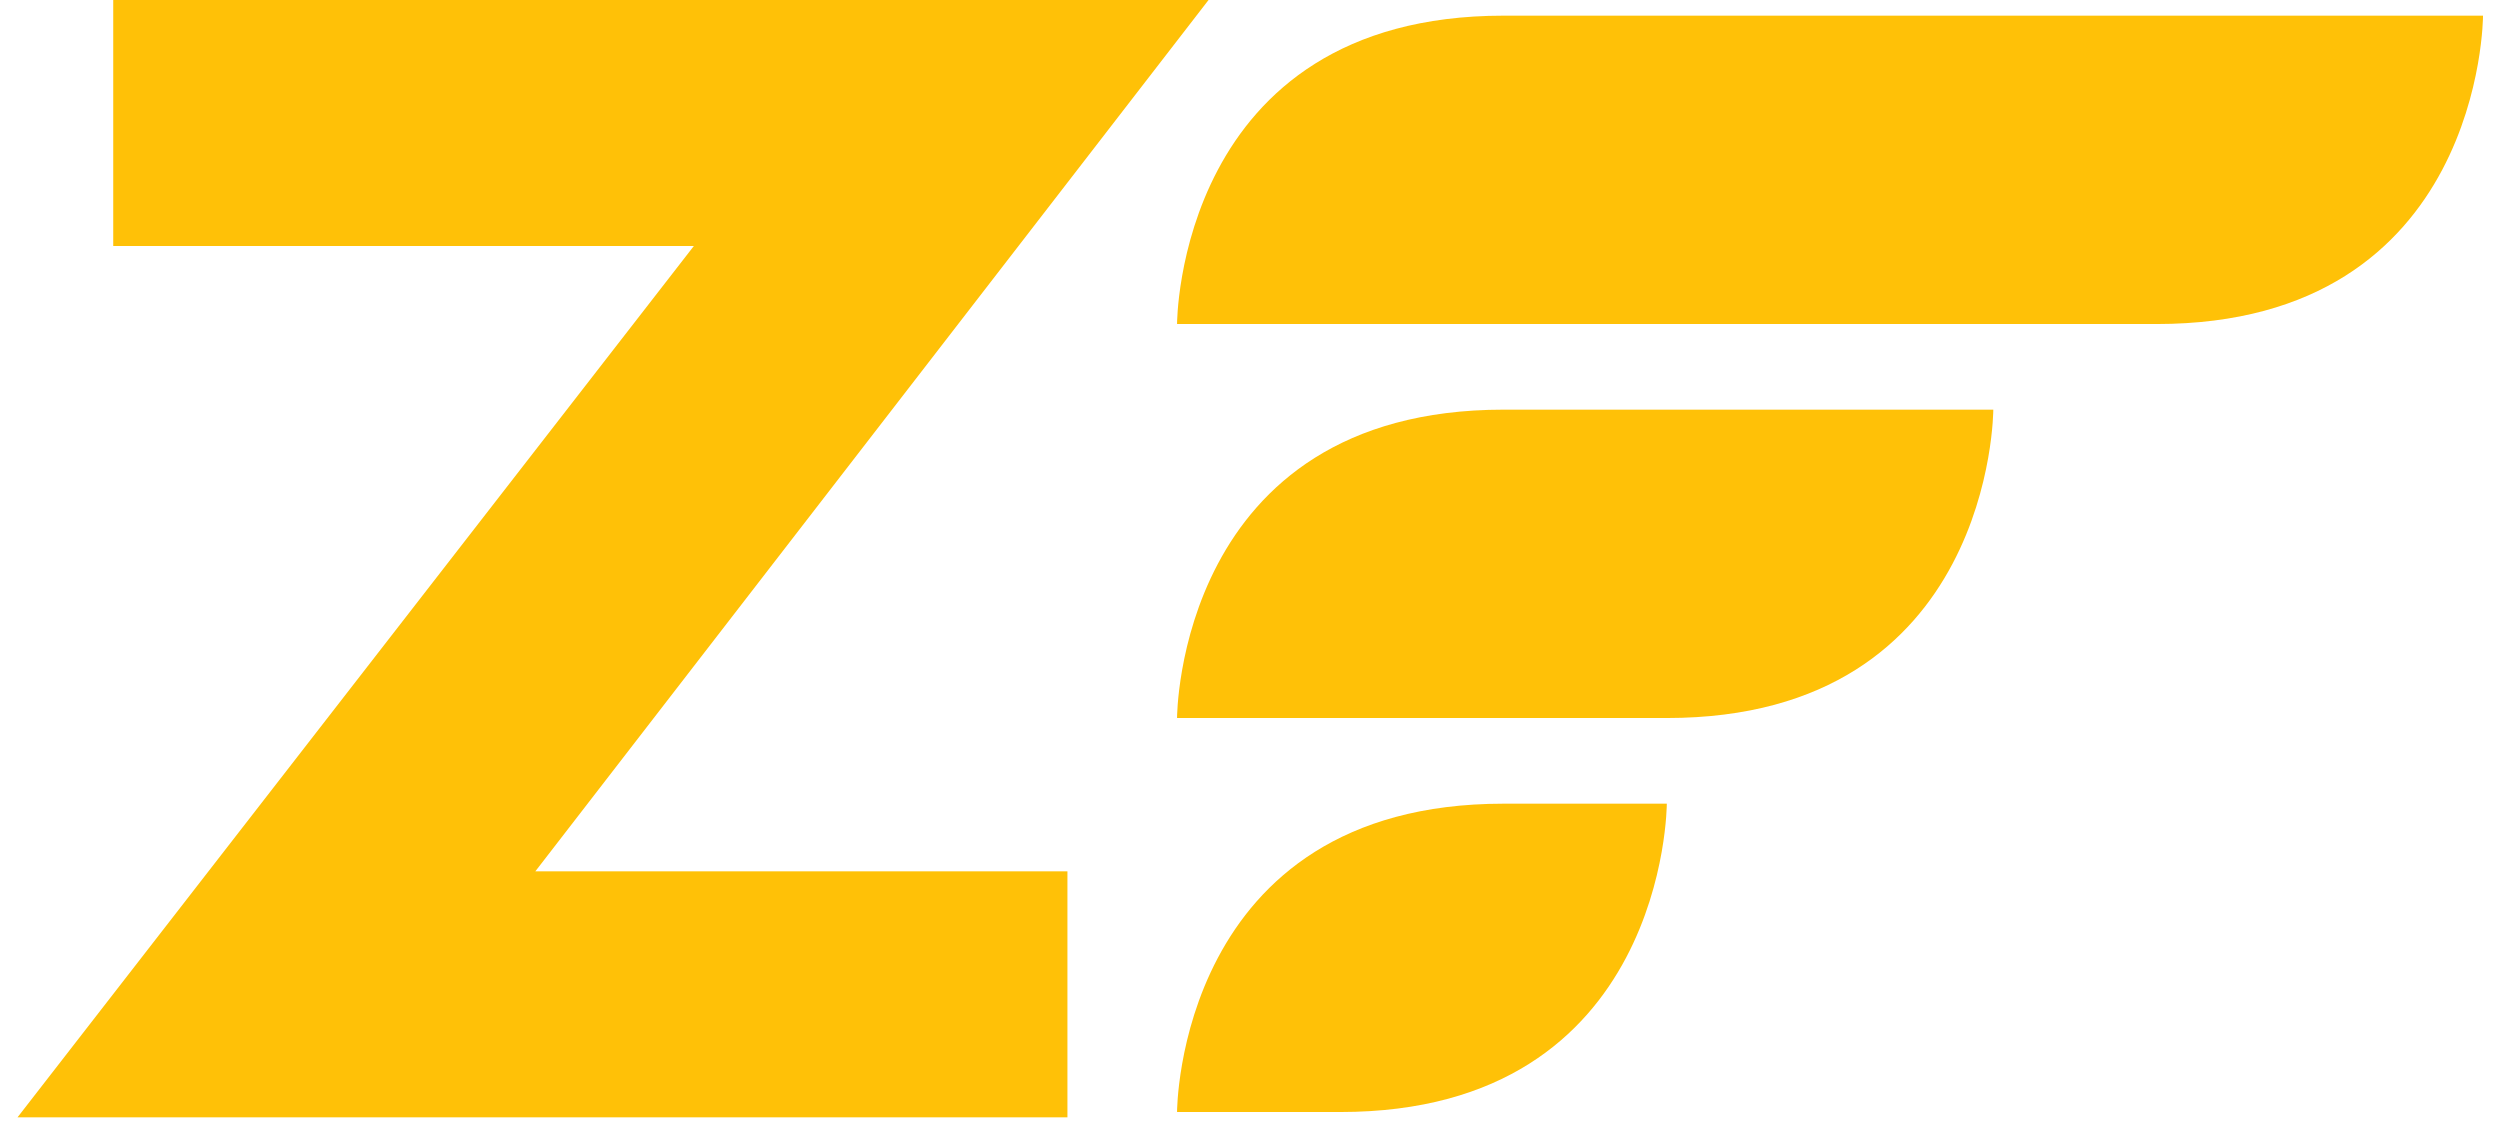
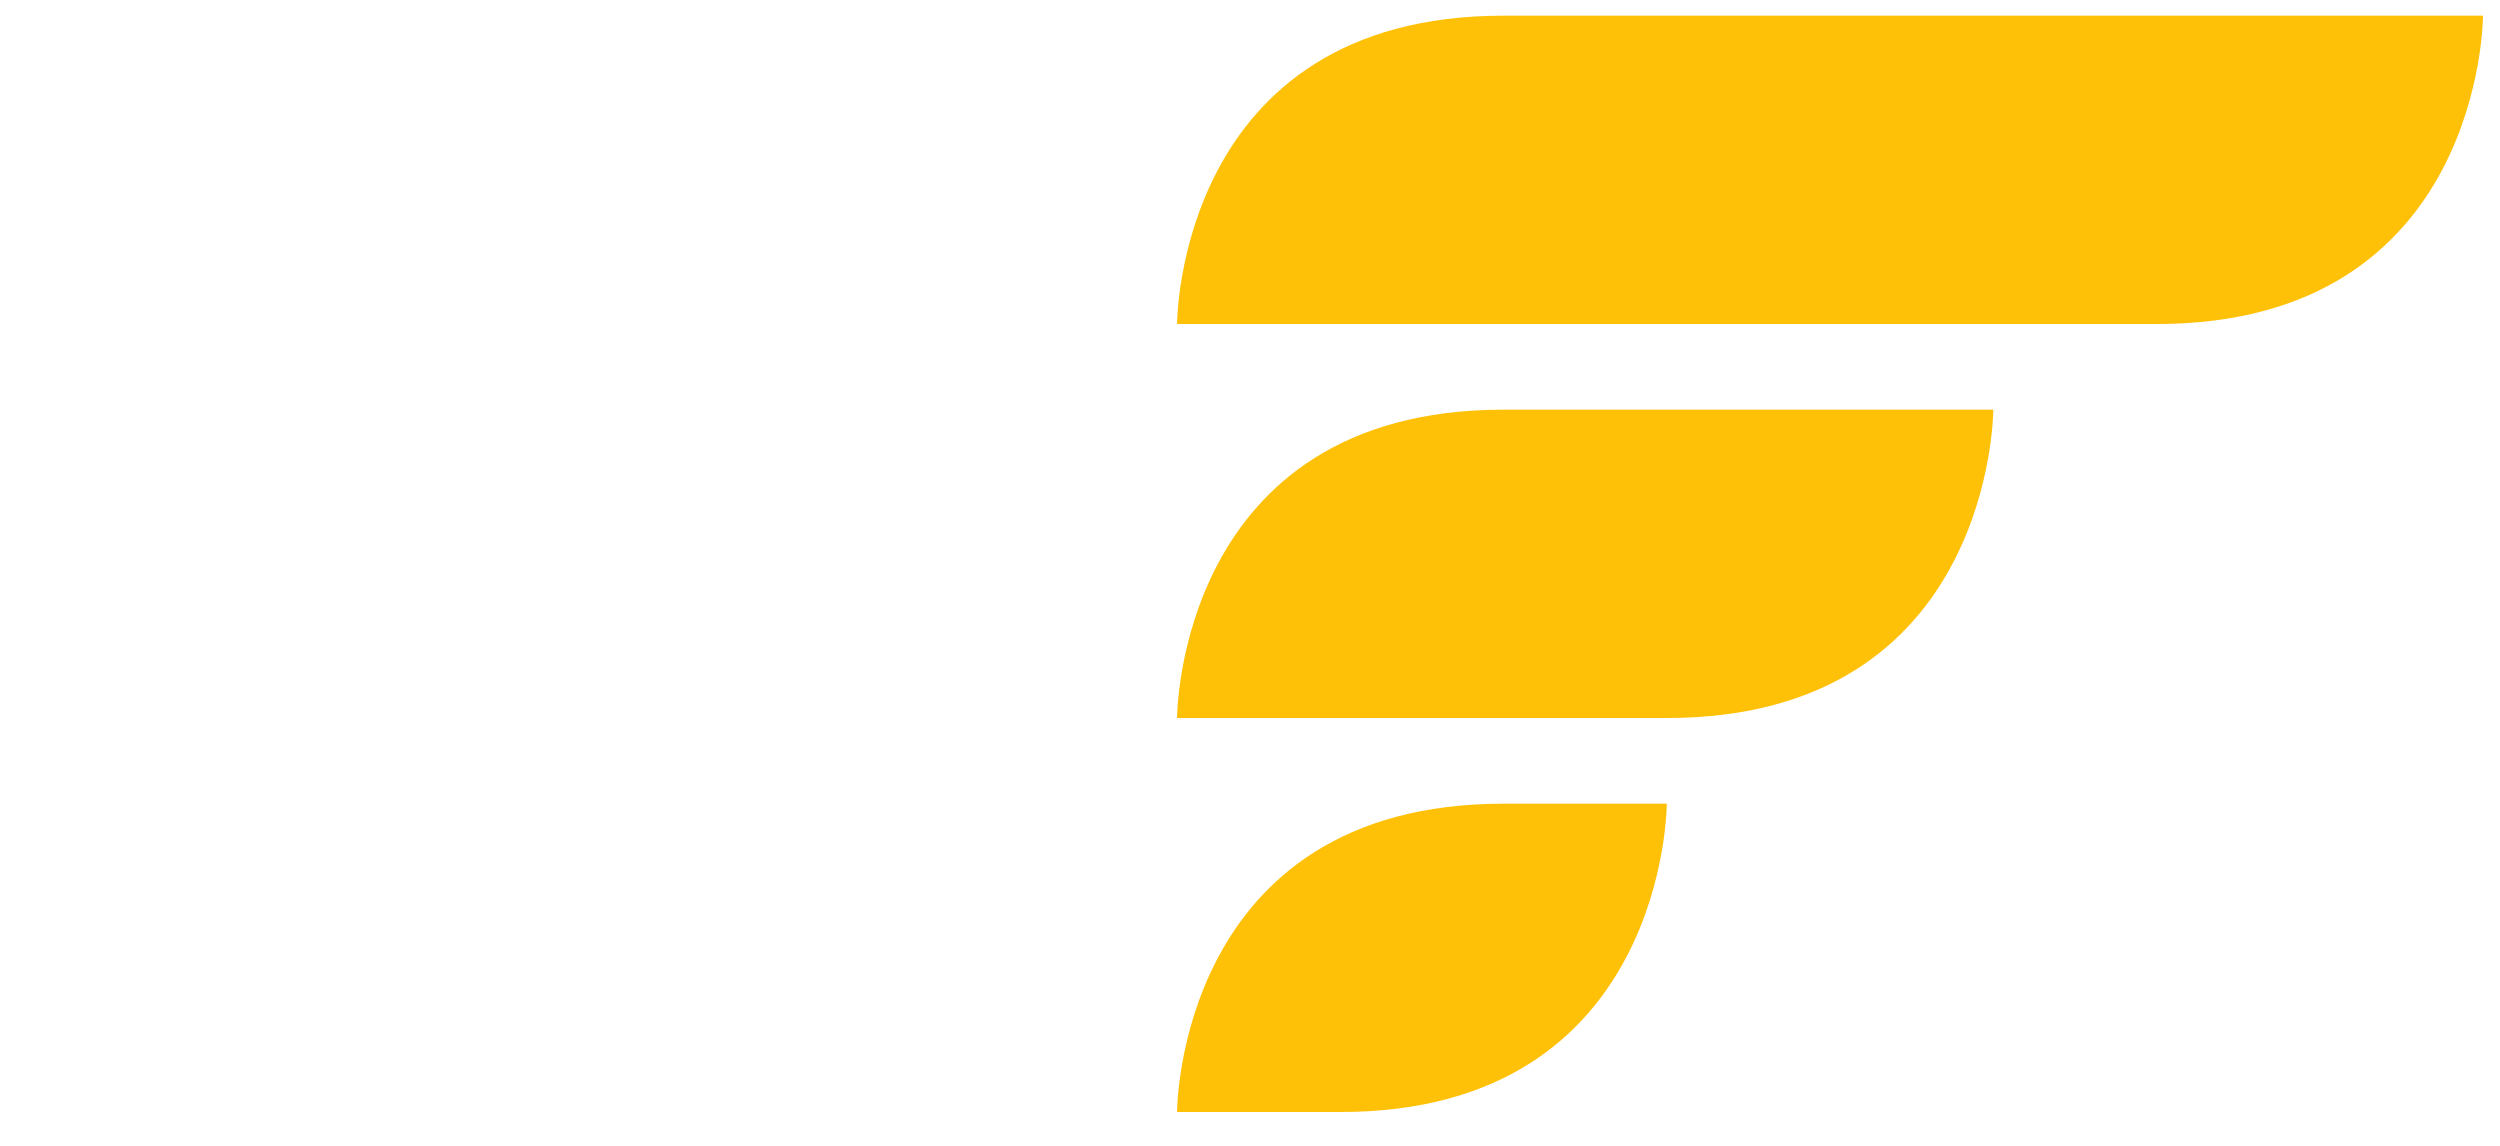
<svg xmlns="http://www.w3.org/2000/svg" width="72" height="33" viewBox="0 0 72 33" fill="none">
  <path d="M33.899 9.331C33.899 9.331 33.899 0.451 43.303 0.451H71.511C71.511 0.451 71.511 9.332 62.108 9.332L33.899 9.331ZM33.899 20.679C33.899 20.679 33.899 11.798 43.303 11.798H57.407C57.407 11.798 57.407 20.679 48.004 20.679L33.899 20.679ZM33.899 32.026C33.899 32.026 33.899 23.146 43.303 23.146H48.004C48.004 23.146 48.004 32.026 38.601 32.026H33.899Z" fill="#FFC107" />
-   <path d="M30.742 25.095V32.18H0.504L19.983 7.085H3.261V0H34.806L15.417 25.095H30.742Z" fill="#FFC107" />
</svg>